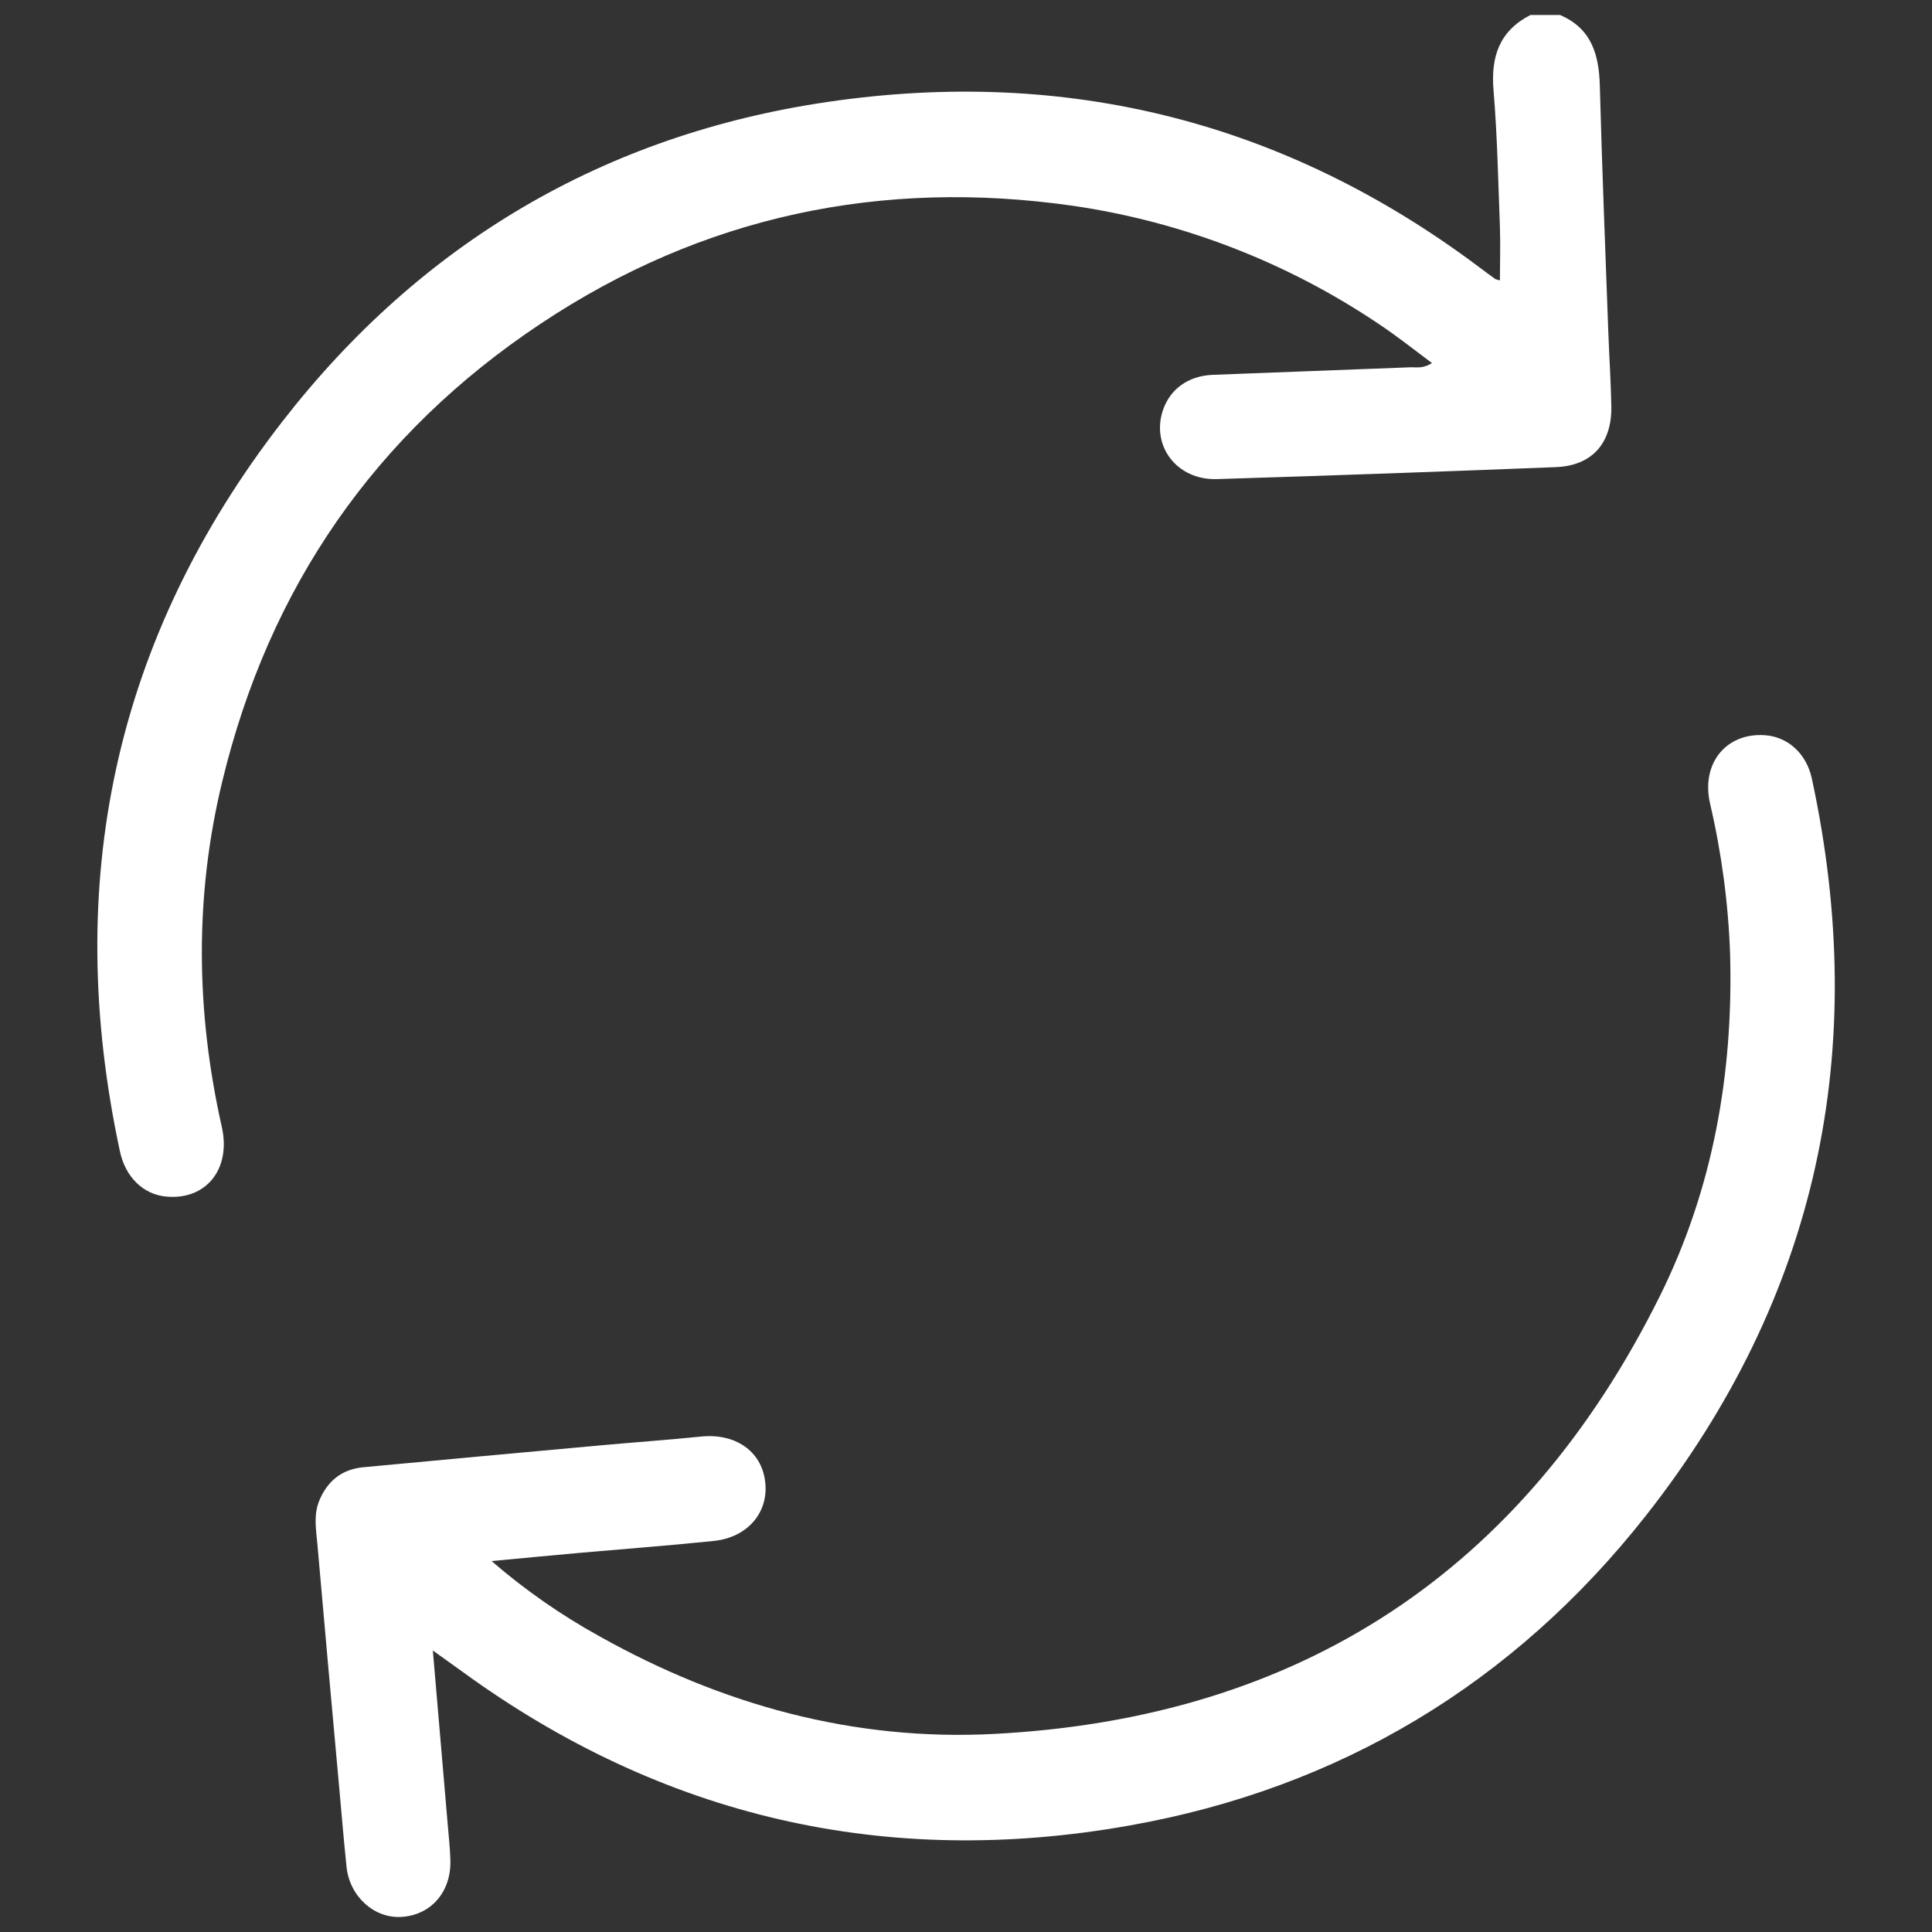
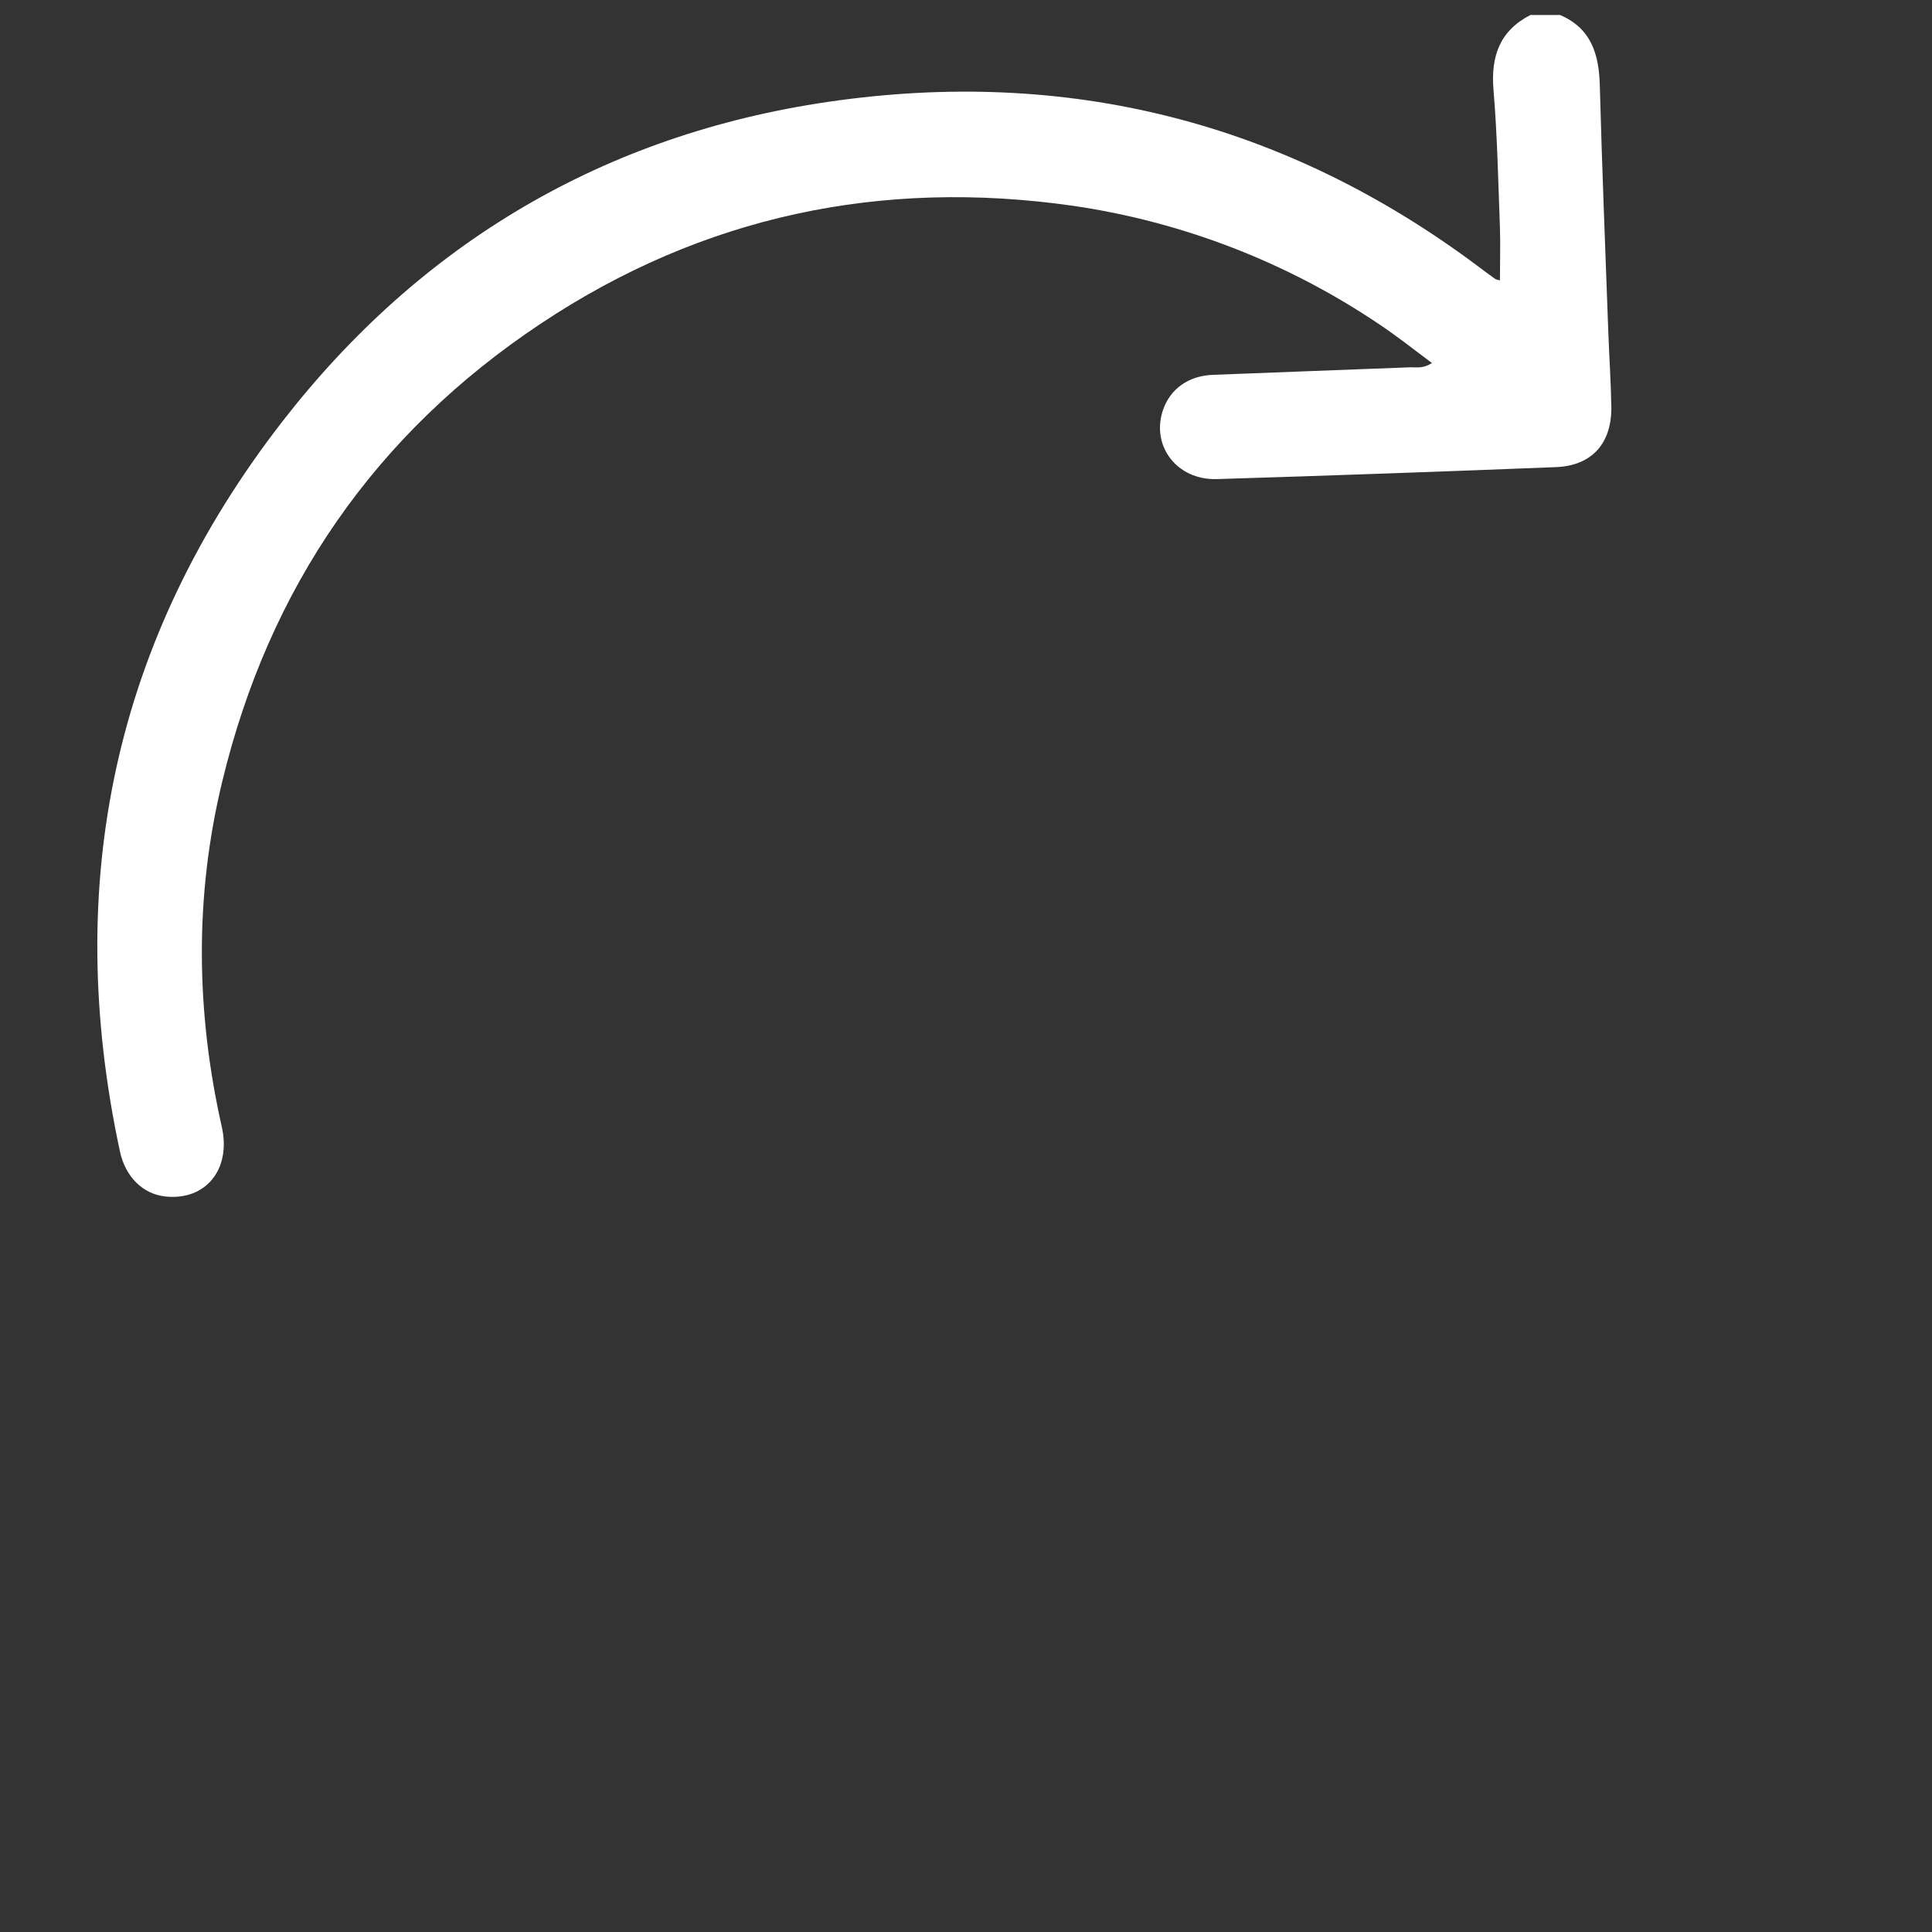
<svg xmlns="http://www.w3.org/2000/svg" width="50" height="50" viewBox="0 0 50 50" fill="none">
  <rect x="0" y="0" width="50" height="50" fill="#333333" stroke="none" />
-   <path d="M40.373 0.388C41.182 0.733 41.381 1.404 41.403 2.211C41.46 4.341 41.546 6.469 41.623 8.595C41.647 9.236 41.689 9.876 41.701 10.515C41.719 11.466 41.205 12.051 40.271 12.089C37.344 12.205 34.417 12.309 31.491 12.399C30.454 12.43 29.782 11.534 30.099 10.609C30.285 10.067 30.754 9.727 31.382 9.701C33.094 9.633 34.806 9.572 36.516 9.505C36.67 9.505 36.834 9.54 37.059 9.396C36.578 9.035 36.138 8.687 35.671 8.377C33.299 6.782 30.599 5.74 27.771 5.326C22.811 4.617 18.185 5.587 13.996 8.375C9.703 11.229 6.965 15.204 5.754 20.216C5.032 23.19 5.068 26.174 5.739 29.158C5.99 30.265 5.322 31.076 4.279 30.965C3.699 30.902 3.246 30.459 3.104 29.799C1.615 22.862 2.951 16.529 7.301 10.917C10.889 6.29 15.646 3.481 21.439 2.635C27.605 1.734 33.254 3.144 38.273 6.908C38.414 7.014 38.554 7.119 38.698 7.221C38.736 7.238 38.777 7.249 38.818 7.255C38.818 6.791 38.833 6.337 38.818 5.883C38.773 4.699 38.751 3.512 38.652 2.333C38.58 1.463 38.806 0.8 39.608 0.388H40.373Z" fill="white" />
-   <path d="M11.202 42.715C11.337 44.297 11.462 45.746 11.585 47.196C11.611 47.514 11.649 47.833 11.656 48.154C11.675 48.97 11.148 49.566 10.384 49.61C9.683 49.65 9.051 49.082 8.969 48.32C8.897 47.636 8.841 46.95 8.779 46.265C8.588 44.16 8.396 42.057 8.213 39.953C8.18 39.592 8.114 39.216 8.254 38.859C8.46 38.338 8.839 38.025 9.403 37.972C11.442 37.781 13.48 37.593 15.519 37.408C16.394 37.328 17.273 37.267 18.146 37.178C19.02 37.089 19.698 37.545 19.8 38.325C19.908 39.127 19.36 39.788 18.469 39.88C17.308 40 16.143 40.087 14.978 40.19C14.256 40.255 13.523 40.325 12.722 40.4C13.584 41.146 14.522 41.8 15.52 42.35C18.687 44.124 22.097 45.063 25.724 44.874C33.65 44.462 39.423 40.658 42.956 33.544C44.332 30.773 44.86 27.782 44.775 24.695C44.729 23.383 44.556 22.079 44.257 20.801C44.016 19.755 44.675 18.958 45.675 19.027C46.266 19.067 46.749 19.498 46.89 20.147C48.405 27.172 47.042 33.574 42.593 39.228C39.169 43.575 34.66 46.281 29.23 47.244C22.95 48.362 17.156 47.042 11.965 43.262C11.75 43.109 11.532 42.954 11.202 42.715Z" fill="white" />
+   <path d="M40.373 0.388C41.182 0.733 41.381 1.404 41.403 2.211C41.46 4.341 41.546 6.469 41.623 8.595C41.647 9.236 41.689 9.876 41.701 10.515C41.719 11.466 41.205 12.051 40.271 12.089C37.344 12.205 34.417 12.309 31.491 12.399C30.454 12.43 29.782 11.534 30.099 10.609C30.285 10.067 30.754 9.727 31.382 9.701C33.094 9.633 34.806 9.572 36.516 9.505C36.67 9.505 36.834 9.54 37.059 9.396C36.578 9.035 36.138 8.687 35.671 8.377C33.299 6.782 30.599 5.74 27.771 5.326C22.811 4.617 18.185 5.587 13.996 8.375C9.703 11.229 6.965 15.204 5.754 20.216C5.032 23.19 5.068 26.174 5.739 29.158C5.99 30.265 5.322 31.076 4.279 30.965C3.699 30.902 3.246 30.459 3.104 29.799C1.615 22.862 2.951 16.529 7.301 10.917C10.889 6.29 15.646 3.481 21.439 2.635C27.605 1.734 33.254 3.144 38.273 6.908C38.414 7.014 38.554 7.119 38.698 7.221C38.736 7.238 38.777 7.249 38.818 7.255C38.818 6.791 38.833 6.337 38.818 5.883C38.773 4.699 38.751 3.512 38.652 2.333C38.58 1.463 38.806 0.8 39.608 0.388H40.373" fill="white" />
</svg>